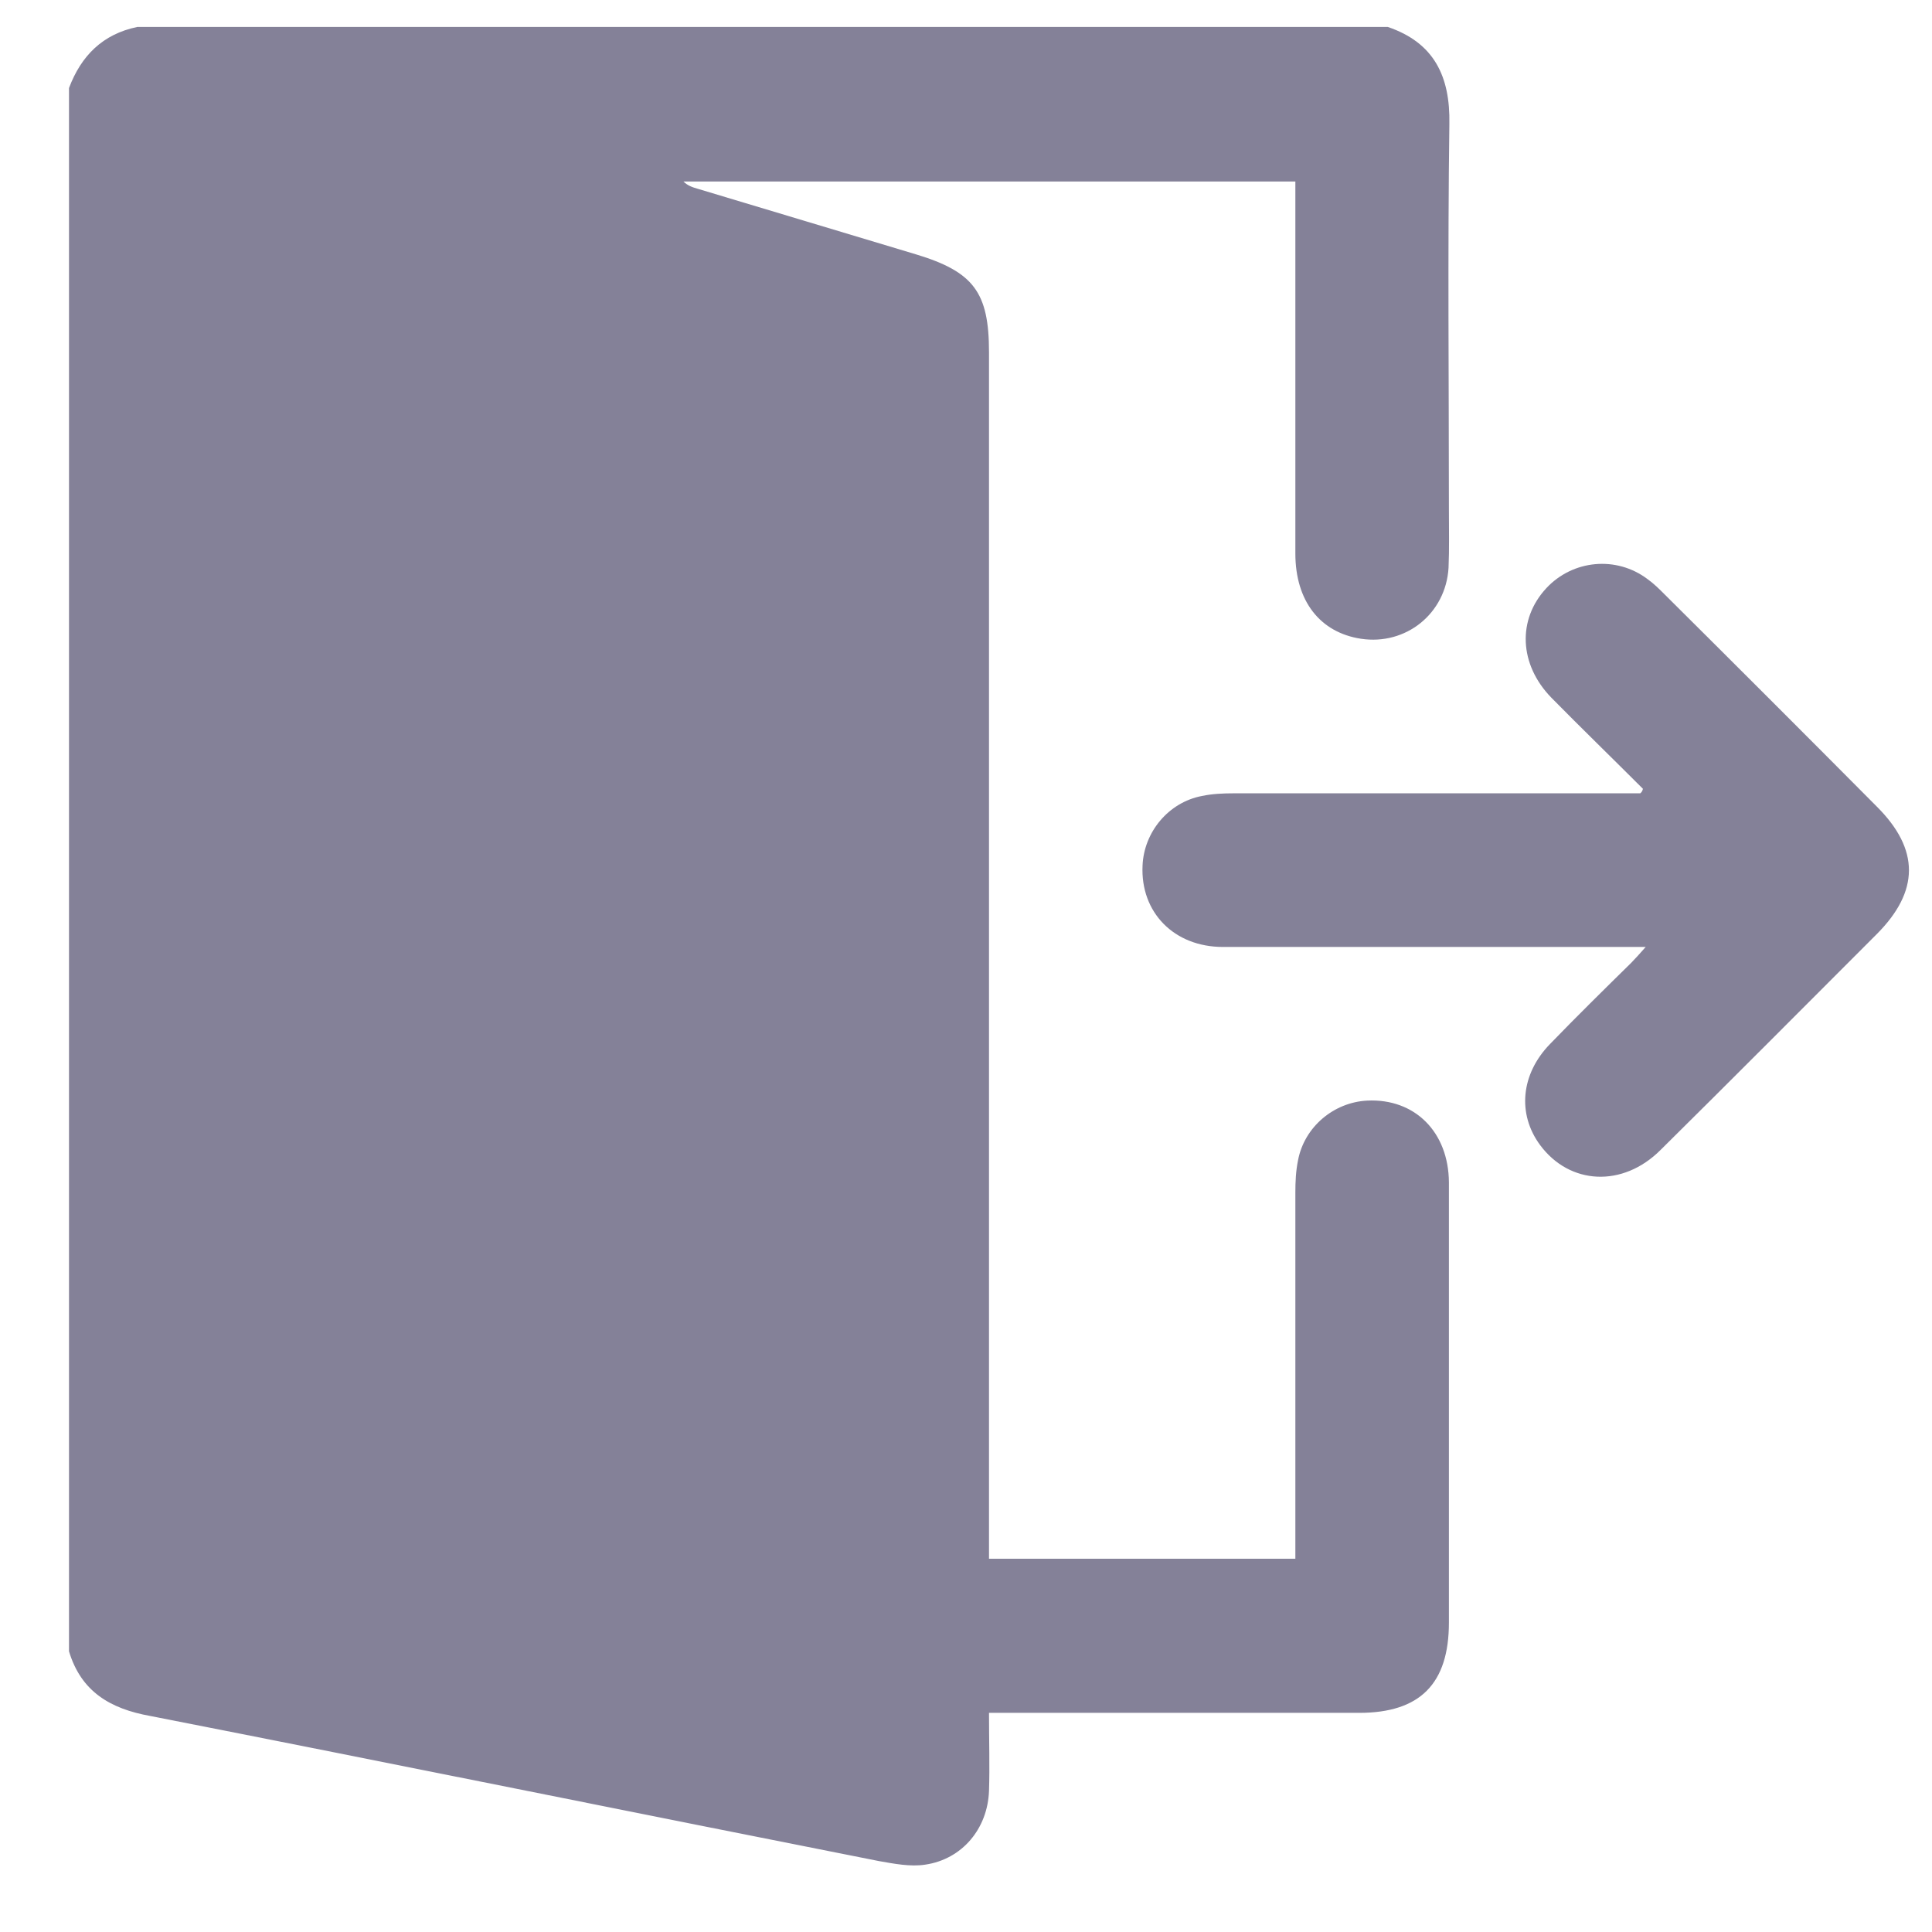
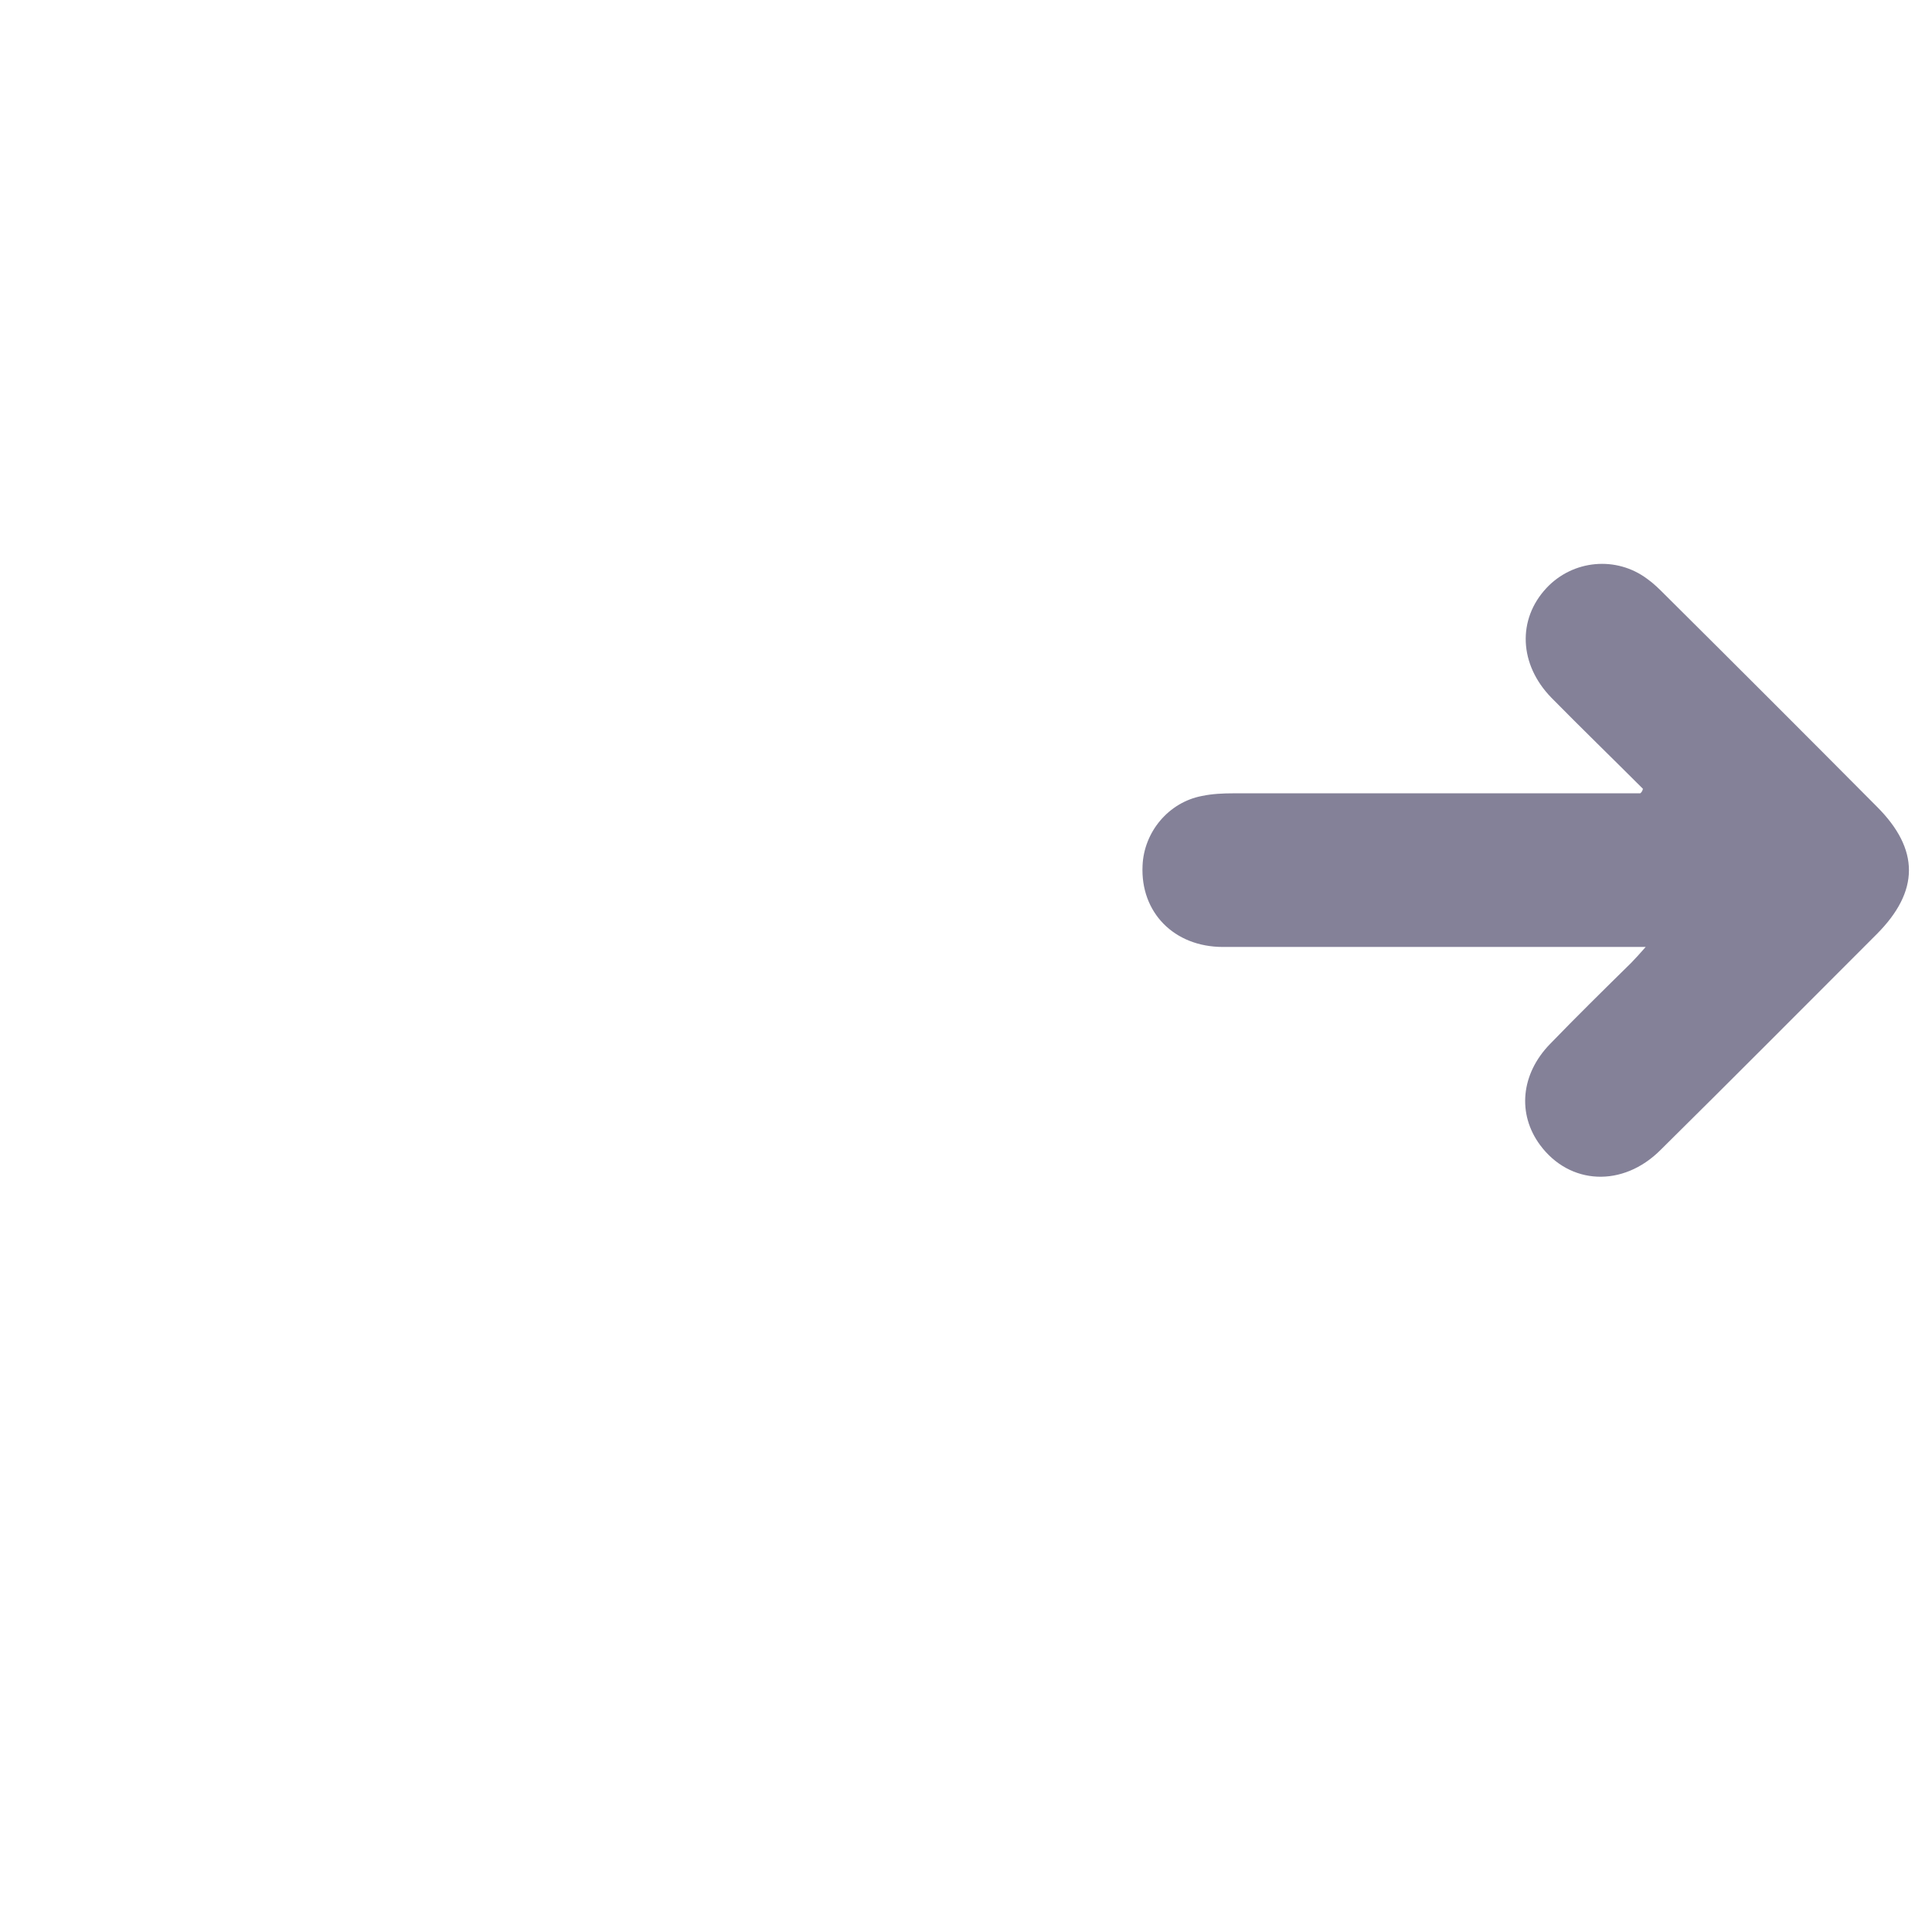
<svg xmlns="http://www.w3.org/2000/svg" width="21" height="21" viewBox="0 0 21 21" fill="none">
-   <path d="M0.75 17.949C0.75 12.285 0.75 6.621 0.75 0.957C0.882 0.606 1.116 0.371 1.492 0.293C6.023 0.293 10.554 0.293 15.085 0.293C15.588 0.464 15.764 0.83 15.754 1.348C15.735 2.749 15.749 4.146 15.749 5.547C15.749 5.757 15.754 5.962 15.745 6.172C15.715 6.67 15.281 7.017 14.793 6.943C14.348 6.875 14.08 6.533 14.08 6.016C14.08 4.746 14.08 3.477 14.08 2.207C14.08 2.129 14.08 2.056 14.08 1.973C11.848 1.973 9.636 1.973 7.429 1.973C7.473 2.017 7.527 2.036 7.581 2.051C8.372 2.29 9.163 2.525 9.954 2.764C10.584 2.954 10.75 3.179 10.75 3.828C10.75 8.12 10.75 12.407 10.75 16.699C10.75 16.782 10.75 16.86 10.75 16.943C11.873 16.943 12.971 16.943 14.08 16.943C14.08 16.85 14.08 16.772 14.08 16.694C14.08 15.449 14.08 14.209 14.08 12.964C14.08 12.847 14.085 12.729 14.109 12.612C14.177 12.251 14.495 11.982 14.861 11.963C15.379 11.938 15.745 12.305 15.749 12.851C15.749 14.448 15.749 16.04 15.749 17.636C15.749 18.3 15.437 18.618 14.773 18.618C13.508 18.618 12.249 18.618 10.984 18.618C10.911 18.618 10.833 18.618 10.75 18.618C10.75 18.925 10.759 19.199 10.75 19.467C10.735 19.878 10.457 20.21 10.056 20.268C9.895 20.293 9.719 20.258 9.553 20.229C6.912 19.707 4.275 19.17 1.634 18.652C1.199 18.574 0.882 18.388 0.75 17.949Z" fill="#848198" />
  <path d="M17.858 8.574C17.526 8.242 17.189 7.915 16.862 7.583C16.511 7.222 16.491 6.733 16.809 6.392C17.097 6.084 17.57 6.04 17.907 6.294C17.976 6.343 18.034 6.401 18.098 6.465C18.869 7.231 19.636 7.998 20.402 8.769C20.866 9.233 20.866 9.687 20.397 10.156C19.616 10.937 18.835 11.723 18.049 12.5C17.639 12.91 17.062 12.881 16.74 12.446C16.491 12.109 16.53 11.675 16.848 11.348C17.136 11.05 17.434 10.757 17.732 10.464C17.775 10.42 17.819 10.371 17.888 10.293C17.78 10.293 17.712 10.293 17.644 10.293C16.193 10.293 14.743 10.293 13.293 10.293C12.761 10.293 12.395 9.917 12.419 9.409C12.434 9.043 12.702 8.721 13.064 8.652C13.176 8.628 13.298 8.623 13.41 8.623C14.816 8.623 16.223 8.623 17.624 8.623C17.692 8.623 17.761 8.623 17.829 8.623C17.849 8.608 17.854 8.589 17.858 8.574Z" fill="#848198" />
</svg>